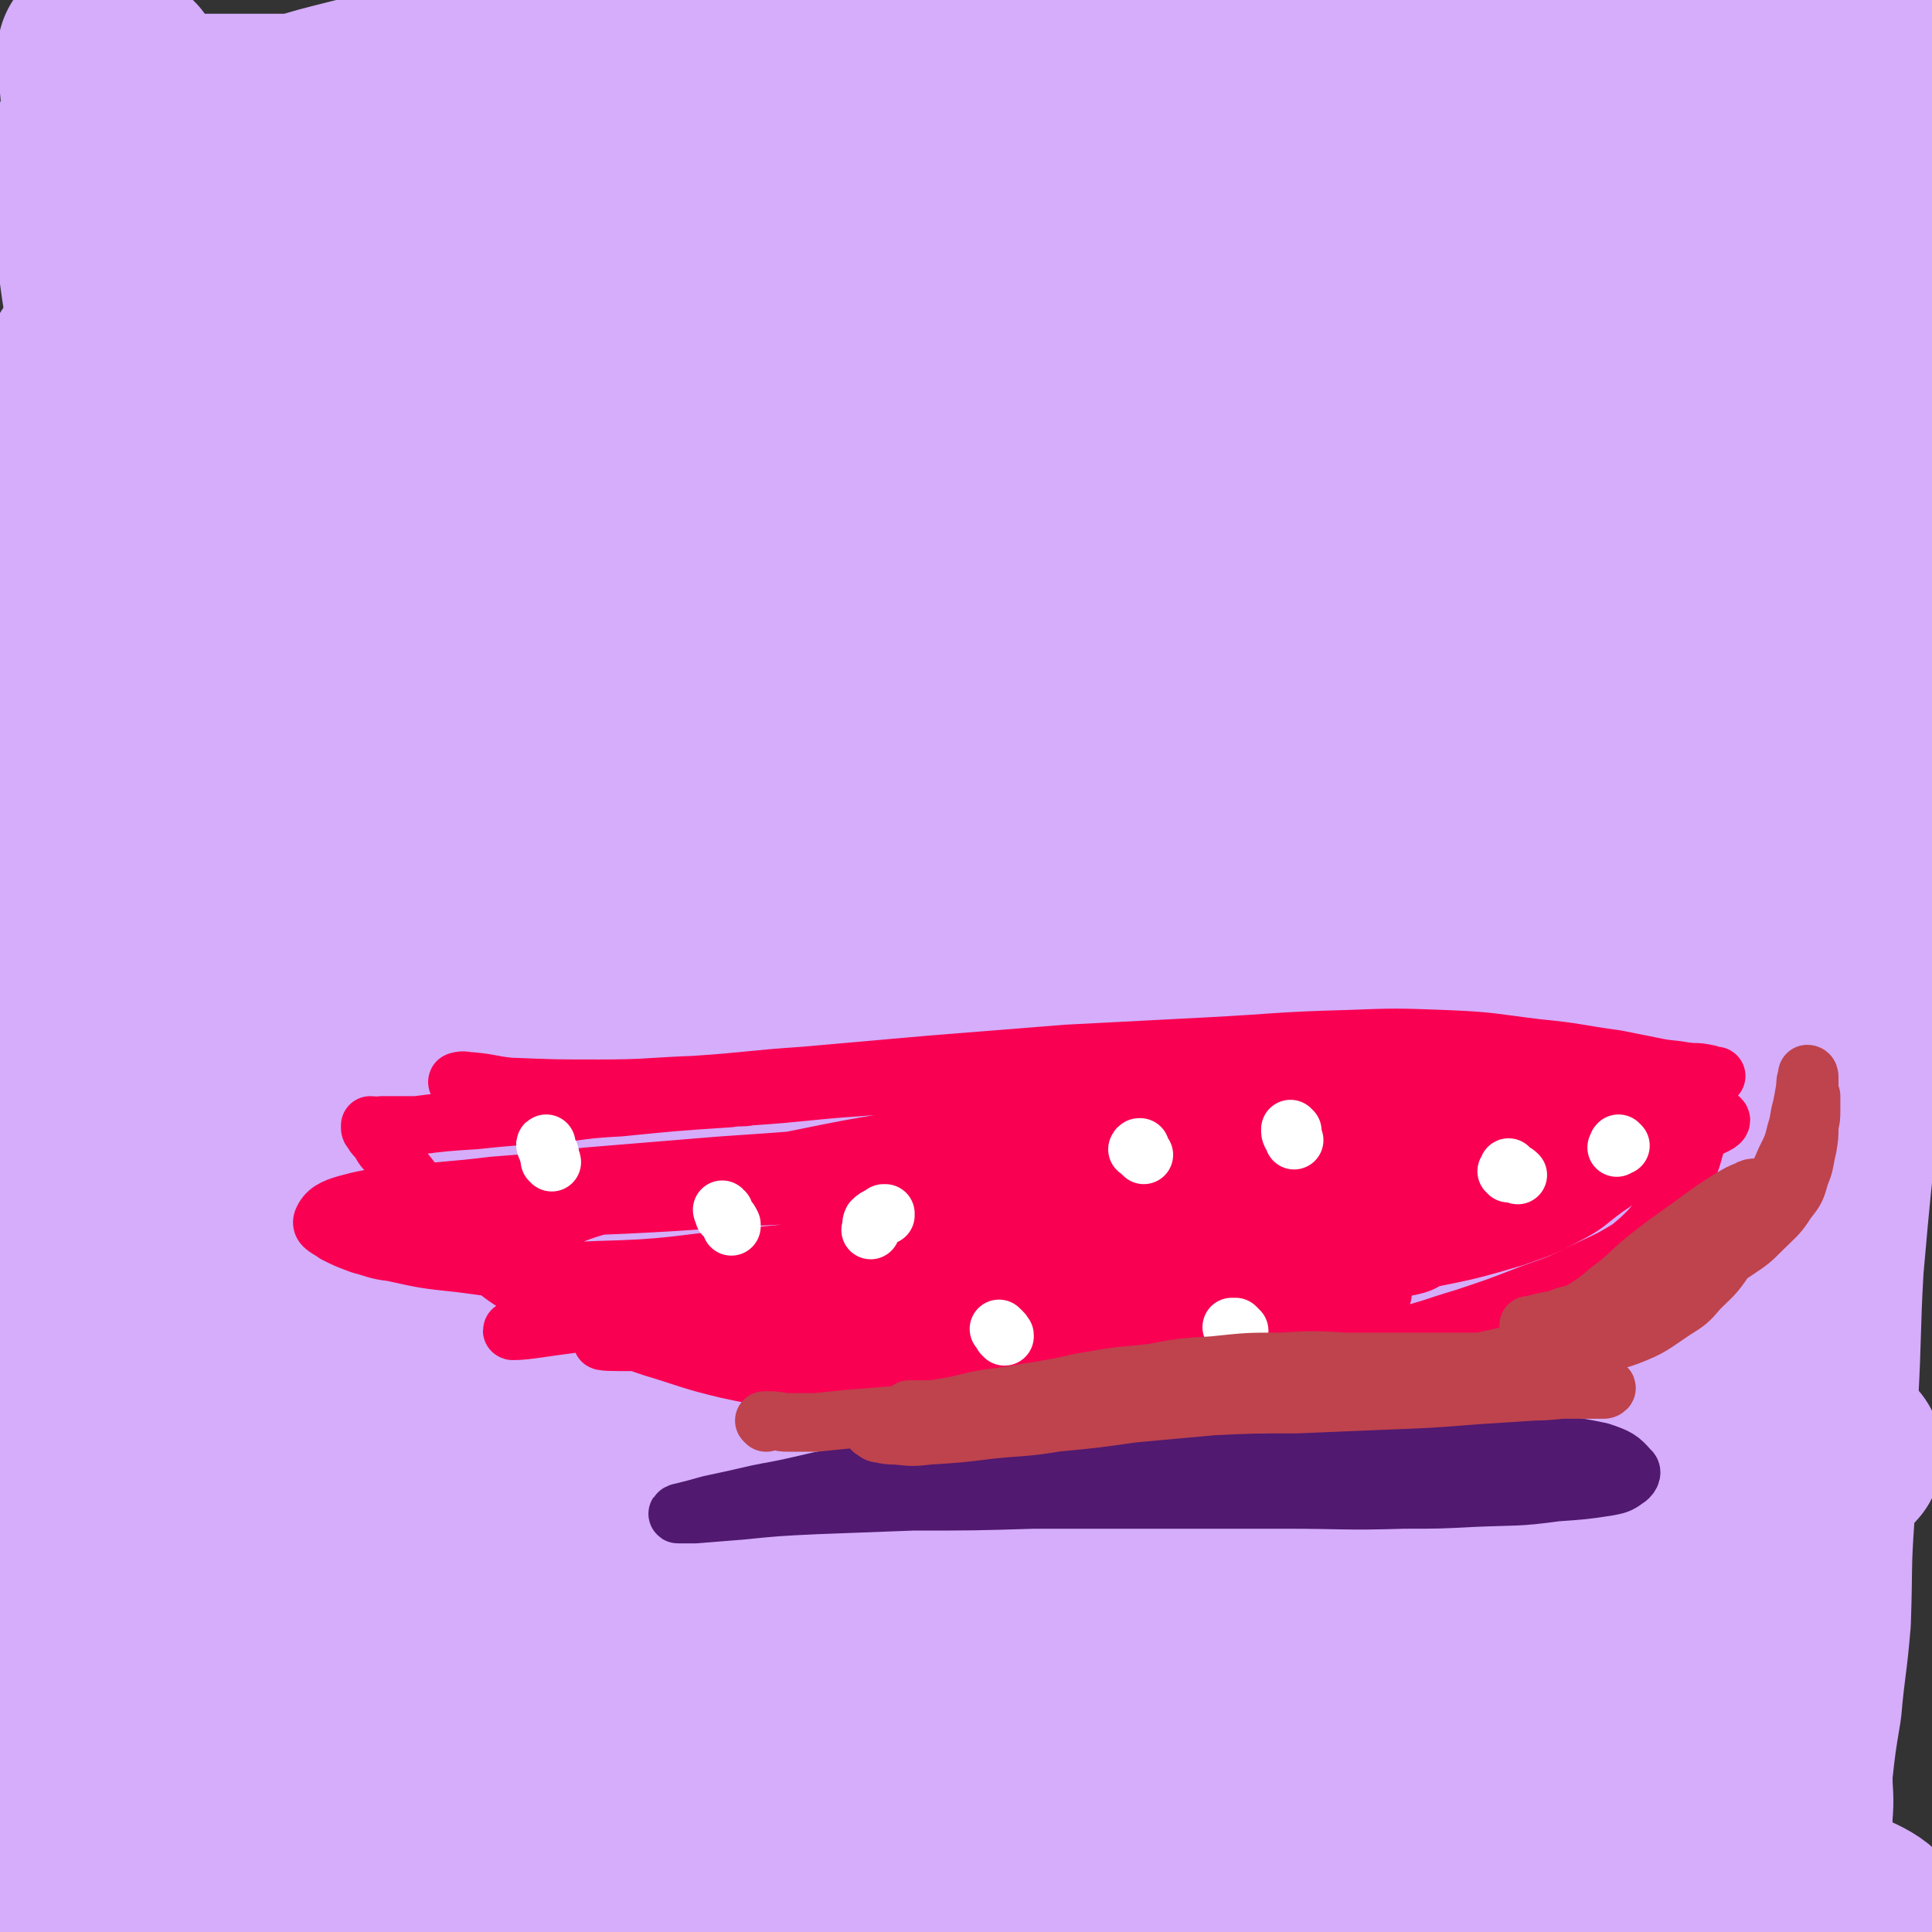
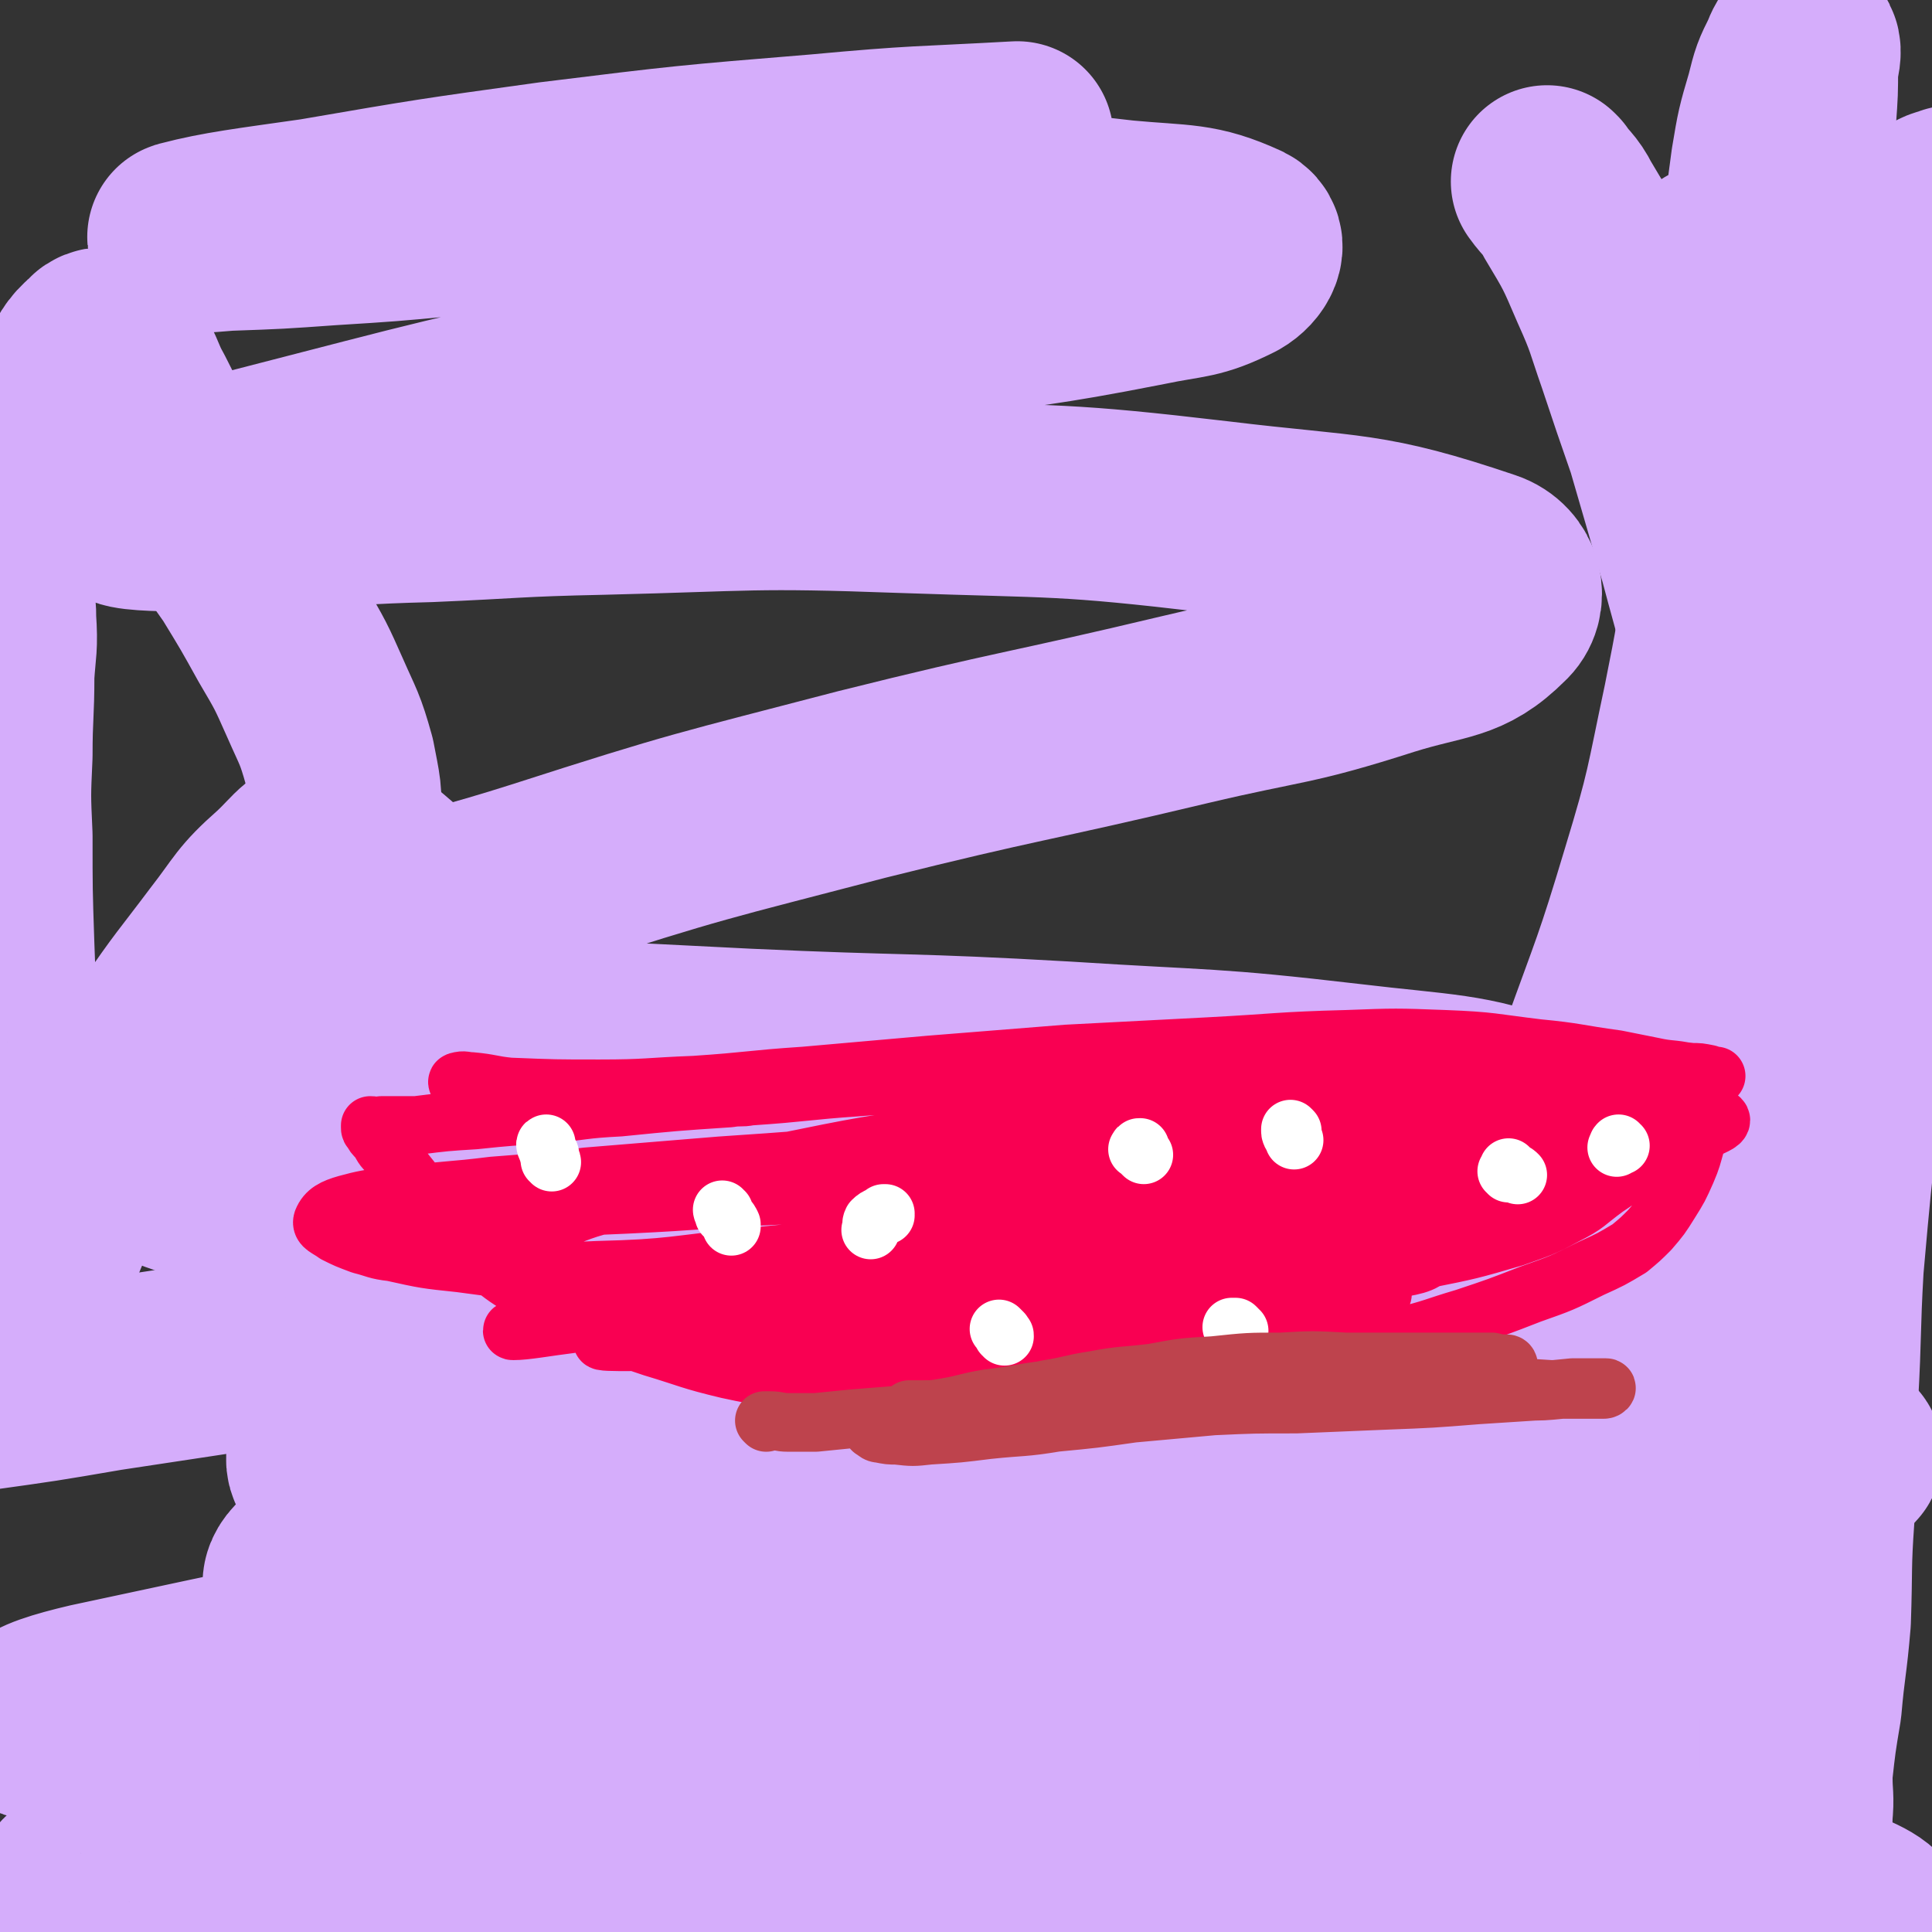
<svg xmlns="http://www.w3.org/2000/svg" viewBox="0 0 1054 1054" version="1.1">
  <rect x="0" y="0" width="1054" height="1054" fill="#333333" stroke="none" />
  <g fill="none" stroke="#D5ADFB" stroke-width="105" stroke-linecap="round" stroke-linejoin="round">
    <path d="M954,934c0,0 -1,-1 -1,-1 0,-1 1,0 2,-1 2,-3 2,-3 4,-7 2,-3 4,-4 3,-7 -1,-3 -3,-4 -6,-4 -14,-2 -14,-2 -28,-2 -46,0 -46,0 -93,0 -63,1 -63,1 -126,3 -54,2 -54,2 -107,6 -60,3 -60,3 -120,9 -59,6 -59,6 -118,14 -43,5 -43,6 -85,13 -34,5 -34,5 -67,11 -27,4 -28,4 -54,8 -24,4 -24,4 -47,8 -9,2 -23,5 -18,6 14,3 28,2 56,2 77,0 77,-1 154,-2 79,-1 79,-3 158,-2 84,1 84,1 168,5 67,3 67,3 134,8 40,2 40,2 79,6 43,5 43,4 85,12 36,7 37,6 71,18 14,5 26,10 25,17 -2,8 -15,11 -31,13 -75,8 -76,6 -153,8 -101,3 -101,0 -203,2 -80,2 -80,2 -159,5 -75,3 -75,4 -150,8 -43,3 -43,4 -85,6 -29,2 -29,2 -57,2 -28,1 -28,2 -57,1 -17,-1 -33,0 -34,-5 -1,-5 14,-11 30,-15 68,-18 69,-17 137,-29 80,-14 80,-14 160,-23 75,-7 76,-6 151,-9 73,-2 73,-2 145,0 42,1 42,2 84,5 28,2 28,1 56,6 17,2 25,1 33,8 4,3 -2,12 -9,13 -66,8 -69,5 -137,6 -74,1 -74,-1 -147,-2 -78,-1 -78,-1 -155,-2 -66,0 -66,0 -132,0 -41,0 -41,0 -81,0 -32,0 -32,0 -65,-1 -41,-1 -41,0 -83,-3 -21,-2 -28,0 -43,-7 -4,-3 -2,-11 4,-14 58,-20 62,-21 125,-32 110,-20 111,-17 222,-30 74,-8 74,-6 148,-12 15,-1 15,-1 29,-1 79,-2 79,-3 159,-3 46,-1 46,0 92,0 37,1 37,1 73,1 29,1 29,1 57,1 6,0 17,-1 12,-1 -61,-5 -71,-5 -142,-10 -96,-6 -96,-8 -191,-12 -92,-4 -92,-4 -184,-5 -72,-1 -72,0 -145,1 -42,1 -42,2 -85,4 -45,2 -45,2 -91,5 -38,3 -38,5 -77,7 -13,0 -27,2 -26,-1 2,-4 15,-8 32,-12 108,-23 108,-24 217,-41 94,-14 94,-12 188,-20 87,-8 87,-8 175,-11 63,-3 63,-2 127,-2 37,0 37,0 74,1 22,1 22,0 44,3 8,1 23,4 17,5 -32,5 -47,6 -93,7 -81,3 -81,0 -162,1 -79,1 -79,1 -158,2 -76,0 -76,0 -152,0 -42,0 -42,0 -84,0 -26,-1 -26,0 -52,-2 -14,-1 -29,0 -28,-6 0,-7 12,-15 30,-20 77,-21 78,-18 158,-31 83,-12 83,-11 167,-18 91,-8 91,-8 182,-12 48,-2 48,-2 97,-2 44,0 44,-1 89,1 40,1 40,1 80,5 21,2 38,3 41,6 2,3 -15,4 -31,5 -117,3 -117,1 -234,2 -88,1 -88,1 -176,2 -85,1 -85,1 -170,2 -53,0 -53,1 -106,1 -40,0 -40,1 -79,0 -17,-1 -26,3 -33,-4 -5,-4 -1,-15 9,-19 63,-29 67,-27 136,-48 74,-23 75,-21 151,-39 80,-19 80,-18 162,-34 58,-12 58,-11 116,-23 33,-7 35,-4 66,-16 11,-4 25,-12 17,-15 -33,-13 -49,-12 -99,-18 -77,-9 -77,-7 -155,-12 -87,-5 -87,-3 -174,-7 -60,-3 -60,-3 -119,-6 -38,-1 -38,0 -76,-3 -26,-2 -32,4 -52,-6 -10,-5 -17,-19 -7,-25 57,-33 70,-29 142,-52 87,-28 87,-27 175,-50 88,-22 89,-20 177,-41 55,-13 56,-10 109,-27 32,-10 42,-7 61,-26 8,-7 5,-21 -7,-25 -65,-22 -72,-18 -146,-27 -85,-10 -86,-8 -172,-11 -82,-3 -82,-1 -164,1 -47,1 -47,2 -94,4 -38,1 -38,2 -77,3 -31,1 -32,3 -63,2 -13,0 -31,-1 -25,-4 17,-11 34,-14 70,-24 105,-27 105,-28 212,-50 75,-16 76,-13 152,-25 61,-10 61,-8 122,-20 24,-5 27,-3 47,-13 7,-4 11,-12 5,-15 -24,-11 -32,-9 -64,-12 -61,-7 -62,-7 -123,-8 -69,-1 -69,0 -137,2 -54,3 -54,4 -109,8 -32,3 -32,3 -64,5 -28,2 -28,2 -56,3 -11,1 -28,2 -23,1 19,-5 36,-7 71,-12 64,-11 64,-11 129,-20 73,-9 73,-9 146,-15 54,-5 54,-4 108,-7 " />
-     <path d="M300,96c0,0 -1,-1 -1,-1 0,0 1,1 1,0 -9,-10 -8,-11 -18,-21 -9,-9 -9,-10 -19,-16 -7,-3 -8,-3 -17,-3 -12,-1 -12,0 -24,1 -11,1 -11,1 -21,2 -12,1 -12,1 -23,1 -14,1 -14,1 -27,1 -15,0 -15,0 -29,0 -12,0 -12,0 -24,0 -9,-1 -9,-1 -18,-2 -5,-1 -6,-1 -10,-3 -3,-2 -3,-2 -4,-5 -1,-1 -2,-2 -1,-3 0,-3 1,-3 2,-4 1,-2 1,-2 2,-3 0,-1 0,-1 0,-2 0,0 -1,0 -1,0 -2,0 -2,0 -3,0 -2,1 -2,1 -4,2 -2,0 -2,0 -3,0 -1,1 -1,1 -1,0 -1,0 -1,0 -1,0 -1,0 -1,0 -1,-1 0,0 0,0 0,-1 0,0 0,0 0,0 0,0 0,0 0,0 0,-1 0,-1 0,-1 0,0 0,0 0,0 0,-1 0,-1 0,-1 0,-1 0,-1 0,-2 -1,-1 -1,-1 -2,-2 0,-1 0,-1 -1,-1 0,-1 0,-1 0,-1 0,0 -1,-1 -1,-1 0,2 0,2 0,4 1,5 0,5 1,10 1,11 1,11 3,22 3,15 3,15 7,29 5,18 6,18 12,35 6,20 7,20 13,39 7,21 7,21 13,42 6,22 5,22 10,44 5,23 5,23 10,45 6,24 7,24 11,49 5,26 4,26 8,52 3,30 2,30 6,59 3,32 3,32 8,64 4,34 5,34 10,67 7,50 8,50 14,100 6,50 6,50 11,100 4,41 4,41 8,82 4,33 4,33 9,65 3,24 4,24 6,47 2,13 3,13 2,27 0,4 -1,8 -4,7 -5,0 -7,-3 -11,-9 -7,-11 -7,-12 -13,-24 -8,-19 -8,-19 -14,-38 -10,-31 -11,-31 -19,-63 -10,-42 -10,-42 -18,-85 -9,-48 -9,-48 -16,-97 -7,-50 -7,-50 -11,-100 -4,-50 -3,-50 -4,-100 -2,-51 0,-51 -1,-102 0,-51 2,-51 0,-102 -2,-45 -1,-45 -6,-90 -4,-33 -5,-33 -11,-66 -5,-20 -5,-20 -12,-40 -4,-12 -4,-12 -10,-23 -3,-5 -4,-7 -8,-10 -2,-1 -4,0 -5,3 -2,9 -2,10 -2,20 1,23 1,23 3,47 3,28 5,28 8,56 4,34 5,34 8,69 3,39 3,39 4,78 1,43 1,43 1,86 1,45 0,45 0,90 0,47 0,47 0,95 0,47 0,47 1,94 0,45 -1,45 0,89 0,41 0,41 0,81 0,32 0,32 0,64 0,21 0,21 0,43 1,12 1,12 2,23 0,4 0,8 0,7 0,-1 0,-5 0,-10 -1,-16 -1,-16 -2,-32 -1,-28 -1,-28 -2,-56 -1,-39 -1,-39 -1,-79 0,-49 -1,-49 0,-98 0,-56 0,-56 2,-112 3,-56 3,-56 7,-113 4,-52 4,-52 10,-105 4,-44 5,-44 10,-89 5,-38 4,-38 9,-76 5,-32 5,-32 12,-63 6,-23 6,-23 14,-45 4,-12 4,-13 11,-24 2,-3 5,-6 6,-4 3,2 2,6 3,12 0,15 0,15 -1,30 0,24 -1,24 -2,47 -1,31 -1,31 -2,62 -1,38 -1,38 -2,75 -1,45 -1,45 -3,90 -1,50 -2,50 -2,101 -1,51 -1,51 -1,102 0,51 1,51 2,102 0,48 0,48 1,96 0,41 0,41 0,82 -1,31 -1,31 -2,62 0,19 0,19 0,38 0,10 0,10 0,19 0,2 1,5 2,4 0,-3 0,-6 1,-12 1,-15 0,-15 1,-31 0,-27 0,-27 0,-54 0,-37 0,-37 0,-75 -1,-46 -1,-46 -1,-93 -1,-53 -1,-53 -2,-106 -1,-54 -2,-54 -3,-109 -1,-54 -1,-54 -1,-107 -1,-50 -1,-50 -1,-101 1,-46 0,-46 2,-92 1,-38 2,-38 5,-76 2,-27 2,-27 5,-54 1,-17 1,-17 3,-34 1,-5 2,-9 3,-10 0,0 0,4 0,7 -1,14 -1,14 -2,29 -2,29 -2,29 -4,58 -2,43 -1,43 -3,86 -1,54 -1,54 -1,108 -1,62 -1,62 -1,124 -1,66 -1,66 -1,132 0,65 0,65 0,129 0,56 0,56 1,112 1,45 1,45 2,91 1,34 2,34 4,69 1,23 1,23 2,46 0,12 0,14 0,23 0,1 0,-1 0,-2 0,-15 0,-15 0,-31 0,-32 0,-32 0,-63 1,-46 1,-46 2,-92 2,-56 2,-56 4,-113 3,-62 3,-62 6,-125 3,-63 2,-63 6,-125 4,-77 3,-77 10,-153 8,-74 8,-74 19,-147 7,-44 9,-44 19,-86 7,-26 7,-26 16,-51 3,-10 3,-12 9,-19 2,-2 4,-1 7,1 6,6 6,7 10,15 7,16 8,16 11,34 5,28 4,29 5,58 1,45 0,45 -1,90 -2,55 -3,55 -5,111 -3,61 -3,61 -6,123 -3,64 -2,64 -6,128 -4,61 -4,61 -10,121 -4,51 -4,51 -10,100 -4,36 -4,36 -9,72 -3,21 -2,22 -7,42 -2,7 -4,12 -7,13 -3,0 -4,-6 -5,-12 -4,-25 -4,-26 -5,-52 -2,-46 -3,-46 -1,-92 3,-63 3,-64 10,-127 8,-75 8,-75 20,-150 11,-76 11,-76 26,-152 18,-88 18,-87 38,-175 10,-42 10,-42 22,-84 8,-30 8,-31 20,-60 7,-20 6,-21 18,-39 3,-5 8,-10 11,-7 7,7 8,14 8,27 0,51 0,52 -6,103 -8,65 -9,66 -21,130 -15,72 -15,72 -34,143 -14,53 -15,53 -32,105 -20,59 -20,59 -43,117 -16,40 -17,39 -36,78 -12,25 -13,25 -27,49 -11,19 -11,18 -23,37 -5,8 -12,17 -11,15 0,-4 5,-15 12,-28 30,-53 27,-55 62,-105 56,-83 54,-86 120,-161 57,-65 59,-65 126,-121 58,-48 59,-48 123,-87 44,-28 46,-26 93,-48 32,-15 32,-14 65,-25 13,-4 23,-8 27,-5 2,1 -7,7 -14,13 -32,26 -34,24 -65,51 -53,47 -52,49 -105,96 -65,59 -65,59 -131,117 -63,54 -63,54 -126,108 -32,27 -33,26 -65,55 -29,25 -36,29 -55,53 -3,4 6,5 11,2 53,-30 53,-32 105,-67 77,-53 75,-56 152,-108 94,-64 95,-64 191,-124 61,-38 62,-37 124,-73 43,-26 44,-25 86,-51 40,-24 40,-24 78,-49 17,-12 39,-26 32,-25 -16,2 -40,14 -79,31 -111,49 -110,52 -221,103 -77,34 -76,36 -154,66 -62,25 -62,25 -125,44 -38,11 -38,12 -77,16 -12,1 -25,1 -24,-6 1,-11 13,-17 30,-31 40,-34 40,-34 83,-64 64,-47 63,-47 130,-89 74,-47 75,-46 151,-88 46,-26 48,-23 95,-47 36,-19 37,-18 72,-39 5,-3 12,-11 7,-10 -31,2 -39,7 -79,15 -79,17 -78,19 -157,34 -70,13 -70,11 -140,22 -62,9 -62,10 -124,17 -37,4 -37,6 -74,6 -17,0 -22,2 -34,-5 -5,-3 -5,-11 1,-15 36,-27 41,-26 83,-48 40,-21 40,-21 82,-39 56,-23 57,-22 113,-43 54,-20 54,-21 109,-39 29,-10 30,-9 59,-17 1,-1 0,0 -1,0 -33,8 -33,9 -67,16 -56,11 -56,11 -113,21 -58,10 -58,10 -116,19 -50,7 -50,7 -101,15 -33,4 -33,4 -66,8 -9,1 -20,3 -19,1 3,-3 14,-6 28,-10 38,-12 38,-12 77,-22 56,-14 56,-14 112,-26 67,-15 67,-16 135,-28 65,-12 66,-11 132,-19 46,-6 46,-5 92,-9 20,-1 32,-2 40,-2 3,0 -8,1 -16,2 -45,6 -45,6 -90,12 -57,7 -57,6 -113,13 -63,7 -62,8 -125,15 -60,6 -60,6 -120,11 -57,5 -57,4 -114,9 -29,2 -29,2 -59,4 -22,1 -22,1 -44,2 -12,0 -26,2 -24,-1 5,-4 18,-9 38,-14 51,-13 51,-12 102,-22 63,-11 63,-11 126,-19 75,-9 75,-10 151,-15 79,-6 80,-4 159,-5 55,-1 55,-2 111,0 40,2 41,1 81,6 37,5 37,5 73,15 28,9 30,8 54,24 11,6 17,12 16,21 -2,8 -10,11 -23,14 -35,9 -36,7 -73,10 -59,4 -60,5 -119,4 -31,-1 -31,-4 -61,-8 " />
    <path d="M845,100c0,0 -1,-1 -1,-1 5,7 7,7 11,15 12,20 12,20 21,41 9,20 8,20 15,40 8,24 8,24 16,47 9,31 9,31 18,62 9,34 10,34 17,68 6,33 6,33 10,67 3,34 2,34 3,68 1,36 0,36 1,73 1,38 1,38 3,75 2,36 2,36 5,73 3,32 4,32 7,64 3,28 4,28 6,56 1,24 1,24 2,48 1,21 1,21 1,42 0,16 0,16 0,32 0,10 1,10 0,20 0,3 0,7 -1,7 0,-1 0,-4 0,-8 0,-11 0,-11 1,-22 2,-18 2,-18 5,-36 2,-23 3,-23 5,-47 1,-29 0,-29 2,-57 1,-33 1,-33 2,-65 2,-36 1,-36 3,-71 4,-45 4,-45 9,-89 4,-40 5,-40 8,-80 4,-39 4,-39 7,-78 3,-36 2,-36 6,-72 2,-28 3,-27 6,-54 3,-29 3,-29 5,-57 3,-25 2,-25 4,-49 1,-22 1,-22 3,-43 2,-17 0,-17 4,-33 2,-11 1,-12 7,-21 3,-4 4,-3 9,-5 0,0 1,0 1,0 " />
    <path d="M936,147c0,0 -1,-1 -1,-1 0,-1 0,-1 0,-2 0,-1 0,-3 0,-2 0,1 1,3 1,7 0,12 -1,12 -1,25 0,19 0,19 0,38 -1,20 -1,20 -1,40 0,15 0,15 0,31 0,8 0,8 0,15 0,1 1,1 1,1 1,-6 1,-7 2,-13 2,-11 3,-11 6,-22 4,-16 4,-16 8,-31 5,-20 6,-20 10,-39 6,-23 6,-23 10,-45 5,-23 5,-23 8,-46 2,-19 2,-19 3,-39 1,-14 1,-14 1,-27 1,-5 2,-9 1,-11 -1,-1 -3,3 -4,6 -5,10 -5,10 -8,22 -5,17 -5,17 -8,35 -3,22 -3,23 -6,45 -2,26 -1,26 -4,52 -3,30 -3,30 -7,61 -4,33 -4,33 -8,66 -5,35 -5,36 -12,71 -10,47 -9,48 -23,94 -15,50 -16,50 -34,100 -13,35 -13,35 -30,70 -16,33 -15,33 -35,65 -26,43 -25,44 -56,84 -26,33 -27,33 -58,62 -30,27 -30,27 -64,50 -34,21 -34,22 -71,37 -26,12 -27,11 -55,17 -12,2 -19,4 -24,-1 -4,-4 0,-11 6,-16 26,-22 28,-21 58,-38 47,-26 48,-24 95,-48 55,-27 55,-27 110,-54 38,-18 38,-17 77,-34 27,-12 27,-12 54,-23 27,-12 28,-12 55,-24 18,-9 26,-8 36,-19 4,-4 -2,-9 -9,-9 -59,-4 -61,-3 -123,2 -92,6 -92,8 -184,19 -71,8 -71,9 -142,19 -63,9 -63,10 -126,17 -36,5 -36,5 -72,8 -14,1 -26,3 -27,1 -1,-3 11,-7 23,-11 52,-18 52,-17 105,-32 64,-18 64,-18 129,-35 62,-15 61,-16 124,-29 61,-13 61,-13 122,-23 36,-5 36,-4 72,-7 24,-1 24,-3 47,-1 9,1 23,5 16,7 -36,14 -49,16 -101,25 -81,13 -82,10 -164,18 -81,9 -81,7 -162,16 -75,8 -75,8 -149,18 -44,5 -44,6 -87,12 -48,7 -49,6 -97,13 -52,8 -52,8 -105,16 -35,6 -35,6 -71,11 " />
    <path d="M420,659c0,0 -2,0 -1,-1 11,-6 12,-7 25,-12 7,-3 7,-3 14,-4 2,0 4,0 3,1 0,1 -1,2 -4,3 -16,4 -17,4 -34,6 -26,3 -26,3 -53,4 -30,1 -30,1 -60,1 -32,1 -32,1 -63,2 -21,0 -21,1 -43,0 -24,-2 -24,-1 -48,-4 -22,-3 -22,-2 -43,-8 -14,-5 -18,-4 -27,-13 -6,-7 -6,-11 -3,-20 4,-15 8,-15 18,-29 13,-18 15,-17 29,-34 16,-18 17,-17 31,-36 11,-15 12,-16 19,-33 7,-16 7,-17 8,-33 1,-17 0,-18 -3,-34 -5,-18 -6,-18 -13,-34 -8,-18 -8,-18 -18,-35 -10,-18 -10,-18 -21,-36 -12,-17 -12,-17 -23,-34 -10,-16 -10,-16 -20,-31 -7,-13 -7,-13 -14,-27 -5,-9 -4,-9 -9,-19 -3,-5 -3,-7 -7,-11 -3,-1 -6,-1 -8,2 -7,6 -7,8 -12,17 -9,19 -9,19 -17,39 -13,31 -12,31 -24,61 -4,12 -4,12 -8,24 " />
    <path d="M4,621c0,0 -1,0 -1,-1 0,-2 1,-2 0,-5 0,-20 0,-20 -1,-40 -1,-29 -2,-29 -3,-59 -1,-30 -1,-30 -1,-60 -1,-22 -1,-22 0,-44 0,-22 1,-22 1,-44 1,-15 2,-15 1,-30 0,-5 0,-10 -3,-10 -4,2 -5,7 -10,15 " />
-     <path d="M4,933c-1,0 -1,-1 -1,-1 -1,1 0,2 0,3 0,7 0,7 0,14 -1,9 -1,9 -2,19 -1,7 -1,7 -2,15 -1,1 -1,4 -1,3 0,-4 0,-6 0,-12 3,-15 3,-15 6,-30 5,-24 5,-24 11,-48 6,-32 5,-32 13,-63 9,-36 7,-37 21,-70 16,-37 16,-39 39,-71 35,-47 35,-48 78,-88 36,-34 36,-38 81,-59 54,-26 57,-23 116,-35 51,-11 52,-8 104,-11 54,-2 54,-1 108,1 50,3 50,3 100,11 39,6 39,6 77,17 25,6 26,6 49,17 26,13 29,12 48,31 8,8 5,11 6,22 0,2 -1,3 -3,4 -19,15 -18,18 -40,29 -55,24 -56,23 -113,42 -58,18 -59,16 -118,30 -62,15 -62,15 -124,27 -52,10 -52,10 -104,17 -26,4 -26,4 -52,5 -14,0 -23,3 -29,-4 -4,-4 1,-12 9,-18 41,-29 44,-27 89,-50 57,-30 57,-31 117,-57 69,-31 70,-29 140,-56 62,-24 62,-25 125,-48 42,-15 42,-14 85,-30 33,-12 34,-11 66,-25 25,-11 27,-9 48,-24 9,-6 20,-16 12,-19 -32,-12 -45,-10 -90,-11 -85,-2 -85,1 -170,5 -64,2 -64,4 -128,7 -51,3 -51,3 -103,4 -23,1 -24,2 -46,-1 -3,0 -5,-4 -3,-5 20,-11 24,-10 49,-18 50,-14 50,-14 100,-27 64,-16 64,-18 129,-32 50,-11 50,-9 100,-18 37,-7 37,-6 75,-13 28,-5 29,-4 57,-12 17,-4 34,-6 33,-13 -1,-7 -17,-14 -36,-16 -92,-10 -93,-7 -186,-9 -72,-1 -72,0 -144,4 -66,2 -66,4 -132,8 -47,3 -47,4 -93,5 -19,0 -29,4 -39,-2 -5,-3 1,-12 9,-16 31,-18 34,-17 69,-29 53,-19 54,-18 108,-33 62,-18 62,-18 124,-32 49,-12 49,-11 99,-21 42,-8 42,-7 85,-15 23,-4 33,-5 45,-9 4,-1 -7,-1 -14,-1 -40,3 -40,4 -81,8 -86,10 -85,11 -171,22 -65,8 -65,6 -130,15 -48,6 -48,8 -96,16 -22,4 -23,4 -44,8 -1,0 0,0 0,0 26,-8 26,-7 51,-15 42,-13 41,-15 83,-26 42,-11 42,-10 85,-19 62,-12 62,-12 124,-22 50,-8 50,-10 101,-15 26,-3 40,-6 53,-2 6,2 -5,11 -15,15 -38,17 -40,14 -81,27 -81,25 -82,22 -162,49 -78,26 -78,25 -153,56 -61,26 -60,28 -118,60 -35,18 -35,18 -67,41 -28,19 -29,18 -53,41 -17,16 -28,19 -30,36 -1,11 9,21 24,20 66,-1 70,-8 139,-23 63,-15 63,-17 125,-36 55,-17 55,-20 110,-36 29,-9 36,-12 59,-15 4,0 0,6 -4,9 -35,20 -37,19 -74,36 -62,28 -62,27 -125,53 -56,23 -56,23 -113,44 -35,14 -35,14 -71,26 -31,11 -31,11 -62,20 -24,7 -25,7 -49,13 -3,0 -8,0 -6,-1 30,-15 37,-14 71,-31 65,-32 63,-34 127,-67 48,-24 49,-23 96,-47 28,-13 34,-18 55,-29 3,-1 -4,2 -7,4 -40,23 -40,23 -79,46 -47,28 -47,28 -94,56 -35,22 -36,21 -71,43 -50,31 -49,32 -98,64 -51,34 -51,35 -101,69 -7,4 -7,4 -14,9 " />
    <path d="M16,659c0,0 -1,0 -1,-1 6,-5 7,-5 14,-10 6,-5 6,-4 12,-8 " />
    <path d="M158,539c0,0 -1,-1 -1,-1 0,0 1,0 0,0 -7,3 -8,3 -15,6 -19,10 -21,9 -38,22 -25,19 -26,19 -48,43 -25,28 -23,30 -45,61 -10,15 -9,15 -18,31 " />
    <path d="M17,702c0,0 -1,-1 -1,-1 1,-3 2,-3 3,-5 6,-14 5,-14 11,-28 11,-24 10,-24 23,-47 16,-29 17,-29 35,-56 17,-25 18,-25 36,-49 14,-18 13,-20 30,-35 12,-11 14,-18 29,-18 16,1 20,6 34,18 16,15 17,17 27,37 14,28 14,29 20,59 9,38 8,39 10,79 3,44 -1,45 2,89 2,40 -4,42 8,80 15,43 15,48 45,80 26,28 32,28 69,40 52,15 54,7 109,13 10,1 11,1 21,1 " />
  </g>
  <g fill="none" stroke="#F90052" stroke-width="32" stroke-linecap="round" stroke-linejoin="round">
    <path d="M251,592c0,0 -1,0 -1,-1 0,0 -1,-1 0,-1 3,-1 4,0 7,0 11,1 11,2 21,3 25,1 25,1 49,1 26,0 26,-1 52,-2 30,-2 30,-3 60,-5 34,-3 34,-3 68,-6 37,-3 37,-3 75,-6 38,-2 38,-2 77,-4 38,-2 38,-3 76,-4 26,-1 27,-1 53,0 26,1 26,2 51,5 21,2 21,3 43,6 10,2 10,2 20,4 9,2 10,1 19,3 6,1 6,1 12,2 2,0 4,0 3,0 0,0 -2,0 -4,-1 -5,-1 -5,-1 -9,-1 -9,-1 -9,-1 -18,-2 -12,0 -12,0 -23,-1 -14,0 -14,0 -27,0 -18,-1 -18,-1 -37,-2 -32,-1 -32,-1 -63,-2 -31,0 -31,0 -62,1 -35,1 -35,1 -71,3 -39,2 -39,3 -77,5 -39,3 -39,3 -77,6 -29,2 -29,3 -59,5 -5,1 -5,0 -11,1 -30,2 -30,2 -60,5 -20,1 -20,2 -40,4 -19,1 -20,1 -39,3 -16,1 -16,1 -32,3 -9,0 -9,0 -19,0 -3,1 -3,0 -6,0 0,1 0,1 0,1 0,1 0,1 1,2 1,2 1,2 3,4 3,4 2,4 5,7 4,5 4,4 8,9 4,5 4,5 8,10 5,7 5,7 10,13 5,7 5,7 11,14 7,7 7,7 15,13 11,8 11,9 23,16 17,10 17,10 35,18 17,8 17,8 35,14 20,6 20,7 41,12 23,5 23,4 47,6 26,3 26,2 52,3 28,1 28,1 57,1 28,0 28,0 56,-2 28,-2 28,-2 55,-6 26,-4 26,-4 51,-8 25,-5 25,-5 50,-12 17,-4 17,-5 34,-10 18,-6 18,-6 36,-13 17,-6 17,-6 33,-14 11,-5 11,-5 21,-11 6,-5 6,-5 11,-10 6,-7 6,-7 11,-15 5,-8 5,-8 9,-17 3,-7 3,-8 5,-15 2,-5 1,-6 3,-11 0,-3 0,-3 1,-6 0,-2 1,-2 1,-4 0,0 1,-1 0,-1 -1,-1 -2,-1 -3,0 -4,2 -4,2 -7,4 -5,4 -5,4 -9,9 -9,9 -9,10 -18,19 -8,8 -8,8 -17,14 -11,8 -10,9 -22,15 -13,7 -14,7 -28,12 -24,7 -24,7 -49,12 -24,5 -24,5 -48,8 -28,3 -28,3 -56,6 -31,2 -31,2 -62,4 -33,1 -33,1 -66,1 -33,0 -33,0 -67,-1 -35,-1 -35,-2 -69,-4 -34,-2 -34,-2 -67,-4 -23,-2 -23,-2 -45,-3 -23,-2 -24,-2 -46,-5 -19,-2 -19,-2 -37,-6 -9,-1 -9,-2 -17,-4 -8,-3 -8,-3 -14,-6 -4,-3 -8,-4 -7,-7 2,-5 6,-7 13,-9 18,-5 19,-3 39,-5 31,-1 31,0 62,0 41,-1 41,0 83,0 42,-1 42,0 83,-2 44,-1 44,-1 88,-4 46,-3 46,-3 92,-6 41,-3 41,-2 82,-5 31,-1 31,-2 62,-3 23,-1 23,0 46,-1 20,0 20,0 40,-1 10,-1 13,0 19,-4 3,-1 2,-5 -1,-6 -10,-4 -12,-3 -25,-4 -26,-2 -26,-2 -53,-3 -37,-1 -37,-1 -75,0 -38,1 -38,1 -76,3 -43,3 -43,3 -85,6 -45,4 -45,4 -90,7 -43,4 -43,4 -87,7 -36,3 -36,3 -73,6 -25,3 -25,3 -51,5 -24,3 -24,2 -47,5 -10,1 -10,1 -20,2 -5,1 -11,2 -10,3 0,1 6,2 13,3 23,1 23,0 46,0 46,-1 46,-1 91,-3 42,-2 42,-3 85,-5 46,-2 46,-2 92,-4 48,-1 48,-1 97,-3 46,-2 46,-2 93,-4 36,-2 36,-2 73,-5 28,-2 28,-2 56,-4 22,-2 22,-2 43,-5 14,-2 14,-2 28,-5 11,-3 12,-2 22,-6 4,-2 10,-4 7,-6 -10,-6 -16,-6 -32,-8 -34,-5 -34,-4 -68,-5 -55,-1 -56,-2 -111,0 -50,2 -50,3 -100,8 -53,6 -53,5 -105,13 -50,7 -50,7 -99,17 -41,8 -41,8 -81,19 -21,5 -21,5 -41,13 -16,6 -19,5 -30,14 -4,3 -4,9 1,10 23,5 27,3 54,2 41,-1 41,-3 82,-7 51,-5 51,-6 102,-10 55,-5 55,-5 111,-10 49,-3 49,-4 99,-7 32,-1 32,-1 64,-2 24,-1 24,-1 48,-1 12,0 18,0 24,0 2,0 -5,0 -9,0 -31,0 -31,0 -63,2 -43,2 -43,3 -85,7 -50,4 -50,4 -99,9 -53,6 -53,6 -106,13 -48,7 -48,7 -97,15 -36,5 -37,5 -73,12 -15,3 -15,3 -30,7 -7,2 -17,5 -14,5 7,0 17,-2 33,-4 39,-6 39,-6 78,-12 49,-7 49,-7 97,-13 54,-6 54,-6 108,-10 53,-3 53,-3 107,-4 29,0 29,-1 58,1 8,0 18,2 16,4 -5,3 -15,4 -30,6 -36,6 -36,6 -73,9 -48,5 -48,5 -96,9 -42,4 -42,4 -84,8 -8,1 -8,1 -16,1 -41,4 -41,4 -83,7 -26,2 -26,3 -52,4 -7,0 -17,0 -14,-1 6,-4 15,-6 31,-10 34,-8 35,-7 69,-14 45,-7 45,-8 90,-14 48,-6 48,-6 96,-9 40,-2 40,-3 80,-1 22,1 25,0 44,6 4,2 4,8 0,10 -17,9 -20,8 -42,13 -33,8 -33,7 -67,13 -38,7 -39,7 -77,13 -34,5 -34,5 -69,10 -22,4 -22,4 -44,6 -6,1 -14,2 -12,1 2,-2 10,-4 20,-7 26,-6 26,-6 53,-12 35,-8 35,-9 71,-15 40,-8 40,-8 80,-13 33,-4 33,-4 66,-6 17,0 22,-1 35,2 3,1 0,5 -3,7 -19,8 -21,7 -42,12 -31,9 -31,8 -61,15 -33,7 -33,7 -66,14 -27,5 -27,5 -55,9 -14,2 -14,2 -29,3 -2,0 -6,0 -4,-1 7,-4 10,-5 22,-9 22,-7 22,-7 45,-13 26,-6 26,-7 52,-12 25,-4 25,-4 50,-7 16,-2 16,-2 32,-2 5,0 9,0 9,2 -1,2 -5,4 -11,6 -16,6 -17,5 -33,9 -20,6 -21,5 -41,10 -20,5 -20,5 -40,10 -15,3 -15,3 -30,6 " />
  </g>
  <g fill="none" stroke="#511970" stroke-width="32" stroke-linecap="round" stroke-linejoin="round">
-     <path d="M595,793c-1,0 -1,-1 -1,-1 -1,0 0,0 0,0 -3,-1 -3,-1 -6,-2 -6,-1 -6,-1 -11,-1 -8,0 -8,-1 -17,0 -11,0 -11,0 -22,2 -15,2 -15,2 -29,5 -15,2 -15,3 -29,6 -17,3 -17,3 -33,6 -17,4 -17,4 -33,7 -13,3 -13,3 -27,6 -7,2 -7,2 -15,4 -1,0 -3,1 -2,1 2,0 4,0 9,0 12,-1 12,-1 25,-2 20,-2 20,-2 41,-3 26,-1 26,-1 53,-2 33,0 33,0 66,-1 36,0 36,0 71,0 33,0 33,0 66,0 32,0 32,1 65,0 19,0 19,0 38,-1 23,-1 23,0 45,-3 14,-1 15,-1 28,-3 5,-1 6,-1 10,-4 2,-1 4,-4 2,-5 -5,-6 -7,-7 -16,-10 -19,-4 -19,-3 -38,-4 -37,-3 -37,-3 -73,-4 -33,-1 -33,0 -66,0 -31,1 -31,1 -62,3 -31,2 -31,2 -61,5 -26,3 -26,4 -52,7 -22,3 -22,3 -43,6 -16,3 -16,3 -31,5 -11,2 -11,2 -21,3 -3,1 -6,1 -7,1 0,0 3,0 5,0 10,-1 10,-1 20,-2 17,-2 17,-2 35,-3 23,-2 23,-2 47,-4 29,-1 29,-2 58,-3 32,-1 32,-1 64,-2 32,0 32,0 63,0 31,0 31,0 62,0 18,0 18,0 35,1 21,1 21,1 42,2 7,0 11,1 14,1 1,1 -3,1 -6,1 -13,0 -13,-1 -27,-1 -31,0 -31,0 -62,-1 -32,0 -32,0 -64,0 -33,0 -33,0 -66,0 -33,1 -33,1 -67,2 -30,1 -30,1 -61,2 -24,1 -24,2 -49,4 -14,1 -14,0 -28,3 -4,0 -9,2 -7,2 3,1 8,0 16,0 20,-1 20,-1 40,-2 27,-2 27,-2 55,-3 34,-2 34,-3 67,-4 39,-2 39,-3 77,-4 39,-1 39,-1 79,-2 24,-1 24,0 48,-1 9,0 9,0 19,0 " />
-   </g>
+     </g>
  <g fill="none" stroke="#FFFFFF" stroke-width="32" stroke-linecap="round" stroke-linejoin="round">
    <path d="M301,634c0,-1 -1,-1 -1,-1 0,-1 0,-1 0,-1 -1,-4 -2,-7 -2,-8 -1,0 0,2 1,4 0,1 1,1 1,2 " />
    <path d="M395,661c-1,0 -1,-1 -1,-1 0,0 0,0 0,0 1,2 1,2 1,3 1,1 1,1 2,2 1,1 1,1 2,3 0,0 0,0 0,1 " />
    <path d="M483,663c0,0 -1,-1 -1,-1 0,0 1,0 1,0 -3,2 -4,1 -7,4 -1,2 0,2 -1,5 " />
    <path d="M624,630c0,0 -1,-1 -1,-1 -1,-2 -1,-2 -1,-3 -1,0 -1,0 -1,1 -1,0 0,0 0,0 " />
    <path d="M705,617c0,0 0,0 -1,-1 0,0 0,0 0,0 0,1 0,1 0,1 0,2 1,2 2,5 " />
    <path d="M675,725c0,0 -1,-1 -1,-1 0,0 0,0 0,0 -1,0 -2,0 -2,0 1,1 2,1 3,2 0,0 1,0 1,0 " />
    <path d="M823,640c0,0 0,-1 -1,-1 0,0 1,0 1,0 0,-1 0,-2 0,-2 1,1 1,1 2,2 2,1 2,1 3,2 " />
    <path d="M884,625c0,0 -1,0 -1,-1 0,0 0,0 0,0 0,0 0,0 0,0 -1,1 0,1 -1,2 " />
    <path d="M548,729c0,-1 0,-1 -1,-1 -1,-2 -2,-3 -2,-3 0,0 1,1 2,2 " />
  </g>
  <g fill="none" stroke="#BE434D" stroke-width="32" stroke-linecap="round" stroke-linejoin="round">
    <path d="M418,776c0,0 -1,-1 -1,-1 0,0 0,0 0,0 2,0 2,0 3,0 5,0 5,1 10,1 7,0 7,0 15,0 10,-1 10,-1 20,-2 12,-1 12,-1 25,-2 16,-1 16,-1 33,-2 17,-2 17,-1 34,-3 19,-1 19,-2 38,-4 18,-2 18,-2 37,-4 16,-2 16,-2 32,-4 15,-1 15,-1 31,-3 16,-1 16,-1 31,-3 13,-1 13,-1 26,-3 16,-1 16,-1 32,-1 6,-1 6,0 13,0 6,0 6,0 13,0 4,0 4,0 9,0 2,0 2,0 4,0 0,0 0,-1 -1,-1 -4,0 -4,0 -8,-1 -6,0 -6,0 -12,0 -10,0 -10,0 -20,0 -11,0 -11,0 -21,0 -14,0 -14,0 -27,0 -18,-1 -18,-1 -35,0 -18,0 -18,0 -37,2 -17,1 -17,1 -33,4 -16,2 -16,1 -32,4 -13,2 -13,3 -26,5 -12,3 -12,3 -24,5 -10,2 -10,2 -20,4 -7,1 -7,1 -14,2 -4,0 -4,0 -9,0 -3,0 -3,0 -5,0 -1,0 -2,0 -3,0 0,0 0,0 0,0 3,1 3,1 6,0 7,0 7,0 13,-1 12,-2 12,-3 24,-5 17,-2 17,-3 34,-5 20,-2 20,-2 40,-3 22,-2 22,-2 44,-3 22,-1 22,-1 45,-1 24,0 24,0 47,1 19,1 19,1 38,2 14,1 14,1 28,2 16,1 16,1 31,2 10,0 10,0 20,0 4,0 4,0 9,0 1,0 2,-1 1,-1 -2,0 -3,0 -6,0 -6,0 -6,0 -12,0 -10,1 -10,1 -21,2 -15,1 -15,1 -31,2 -25,2 -25,2 -51,3 -24,1 -24,1 -48,2 -23,0 -23,0 -45,1 -22,2 -22,2 -44,4 -21,3 -21,3 -42,5 -18,3 -18,2 -37,4 -16,2 -16,2 -32,3 -9,1 -9,1 -18,0 -4,0 -4,0 -9,-1 -2,0 -2,-1 -4,-2 0,-1 -1,-1 -1,-2 2,-2 2,-2 5,-3 7,-2 7,-1 15,-2 13,-2 13,-3 26,-4 19,-2 19,-2 39,-4 24,-2 24,-2 47,-3 25,0 25,0 49,0 26,0 26,0 51,0 26,0 26,0 52,0 17,0 17,0 34,-1 20,-1 20,-1 39,-2 10,0 10,0 20,-1 " />
-     <path d="M846,735c0,0 0,-1 -1,-1 0,0 1,1 1,1 0,-1 -1,-1 0,-2 1,-1 2,-1 3,-2 3,-3 3,-4 6,-6 5,-5 5,-5 11,-10 7,-5 7,-5 15,-10 7,-4 7,-4 14,-9 6,-4 6,-4 13,-9 7,-5 8,-5 15,-10 7,-5 7,-5 14,-11 5,-4 5,-5 10,-9 3,-3 3,-4 7,-7 1,-1 3,-1 3,-2 0,0 -2,0 -3,1 -5,2 -5,2 -10,5 -8,5 -8,5 -15,10 -16,12 -16,11 -31,23 -10,8 -9,9 -20,17 -7,6 -7,6 -15,11 -6,3 -6,3 -13,6 -4,1 -4,1 -8,2 -3,0 -3,0 -6,0 -1,0 -1,0 -2,0 0,0 1,0 1,0 4,-1 4,-1 8,-2 6,-1 6,-1 11,-3 8,-2 7,-2 15,-4 8,-2 8,-2 16,-4 5,-1 5,-1 10,-3 8,-2 8,-2 15,-5 9,-4 9,-4 17,-8 10,-5 10,-5 19,-11 9,-6 9,-6 16,-13 7,-7 8,-7 13,-15 5,-6 5,-7 7,-14 3,-7 2,-7 4,-15 1,-6 1,-6 1,-12 1,-4 1,-4 1,-9 0,-3 0,-3 0,-7 -1,-3 -1,-3 -1,-6 0,-2 0,-2 0,-4 0,-1 0,-2 -1,-2 0,0 0,0 0,1 -1,3 -1,3 -1,6 -1,6 -1,6 -2,11 -2,7 -1,7 -3,13 -2,8 -2,8 -6,16 -3,7 -3,7 -7,14 -6,12 -7,11 -14,22 -6,9 -6,10 -12,18 -6,9 -7,9 -14,16 -6,7 -6,7 -14,12 -12,8 -12,9 -25,14 -8,3 -9,2 -18,4 -12,2 -12,2 -23,3 -13,2 -13,2 -26,4 -4,1 -4,1 -9,2 " />
  </g>
</svg>